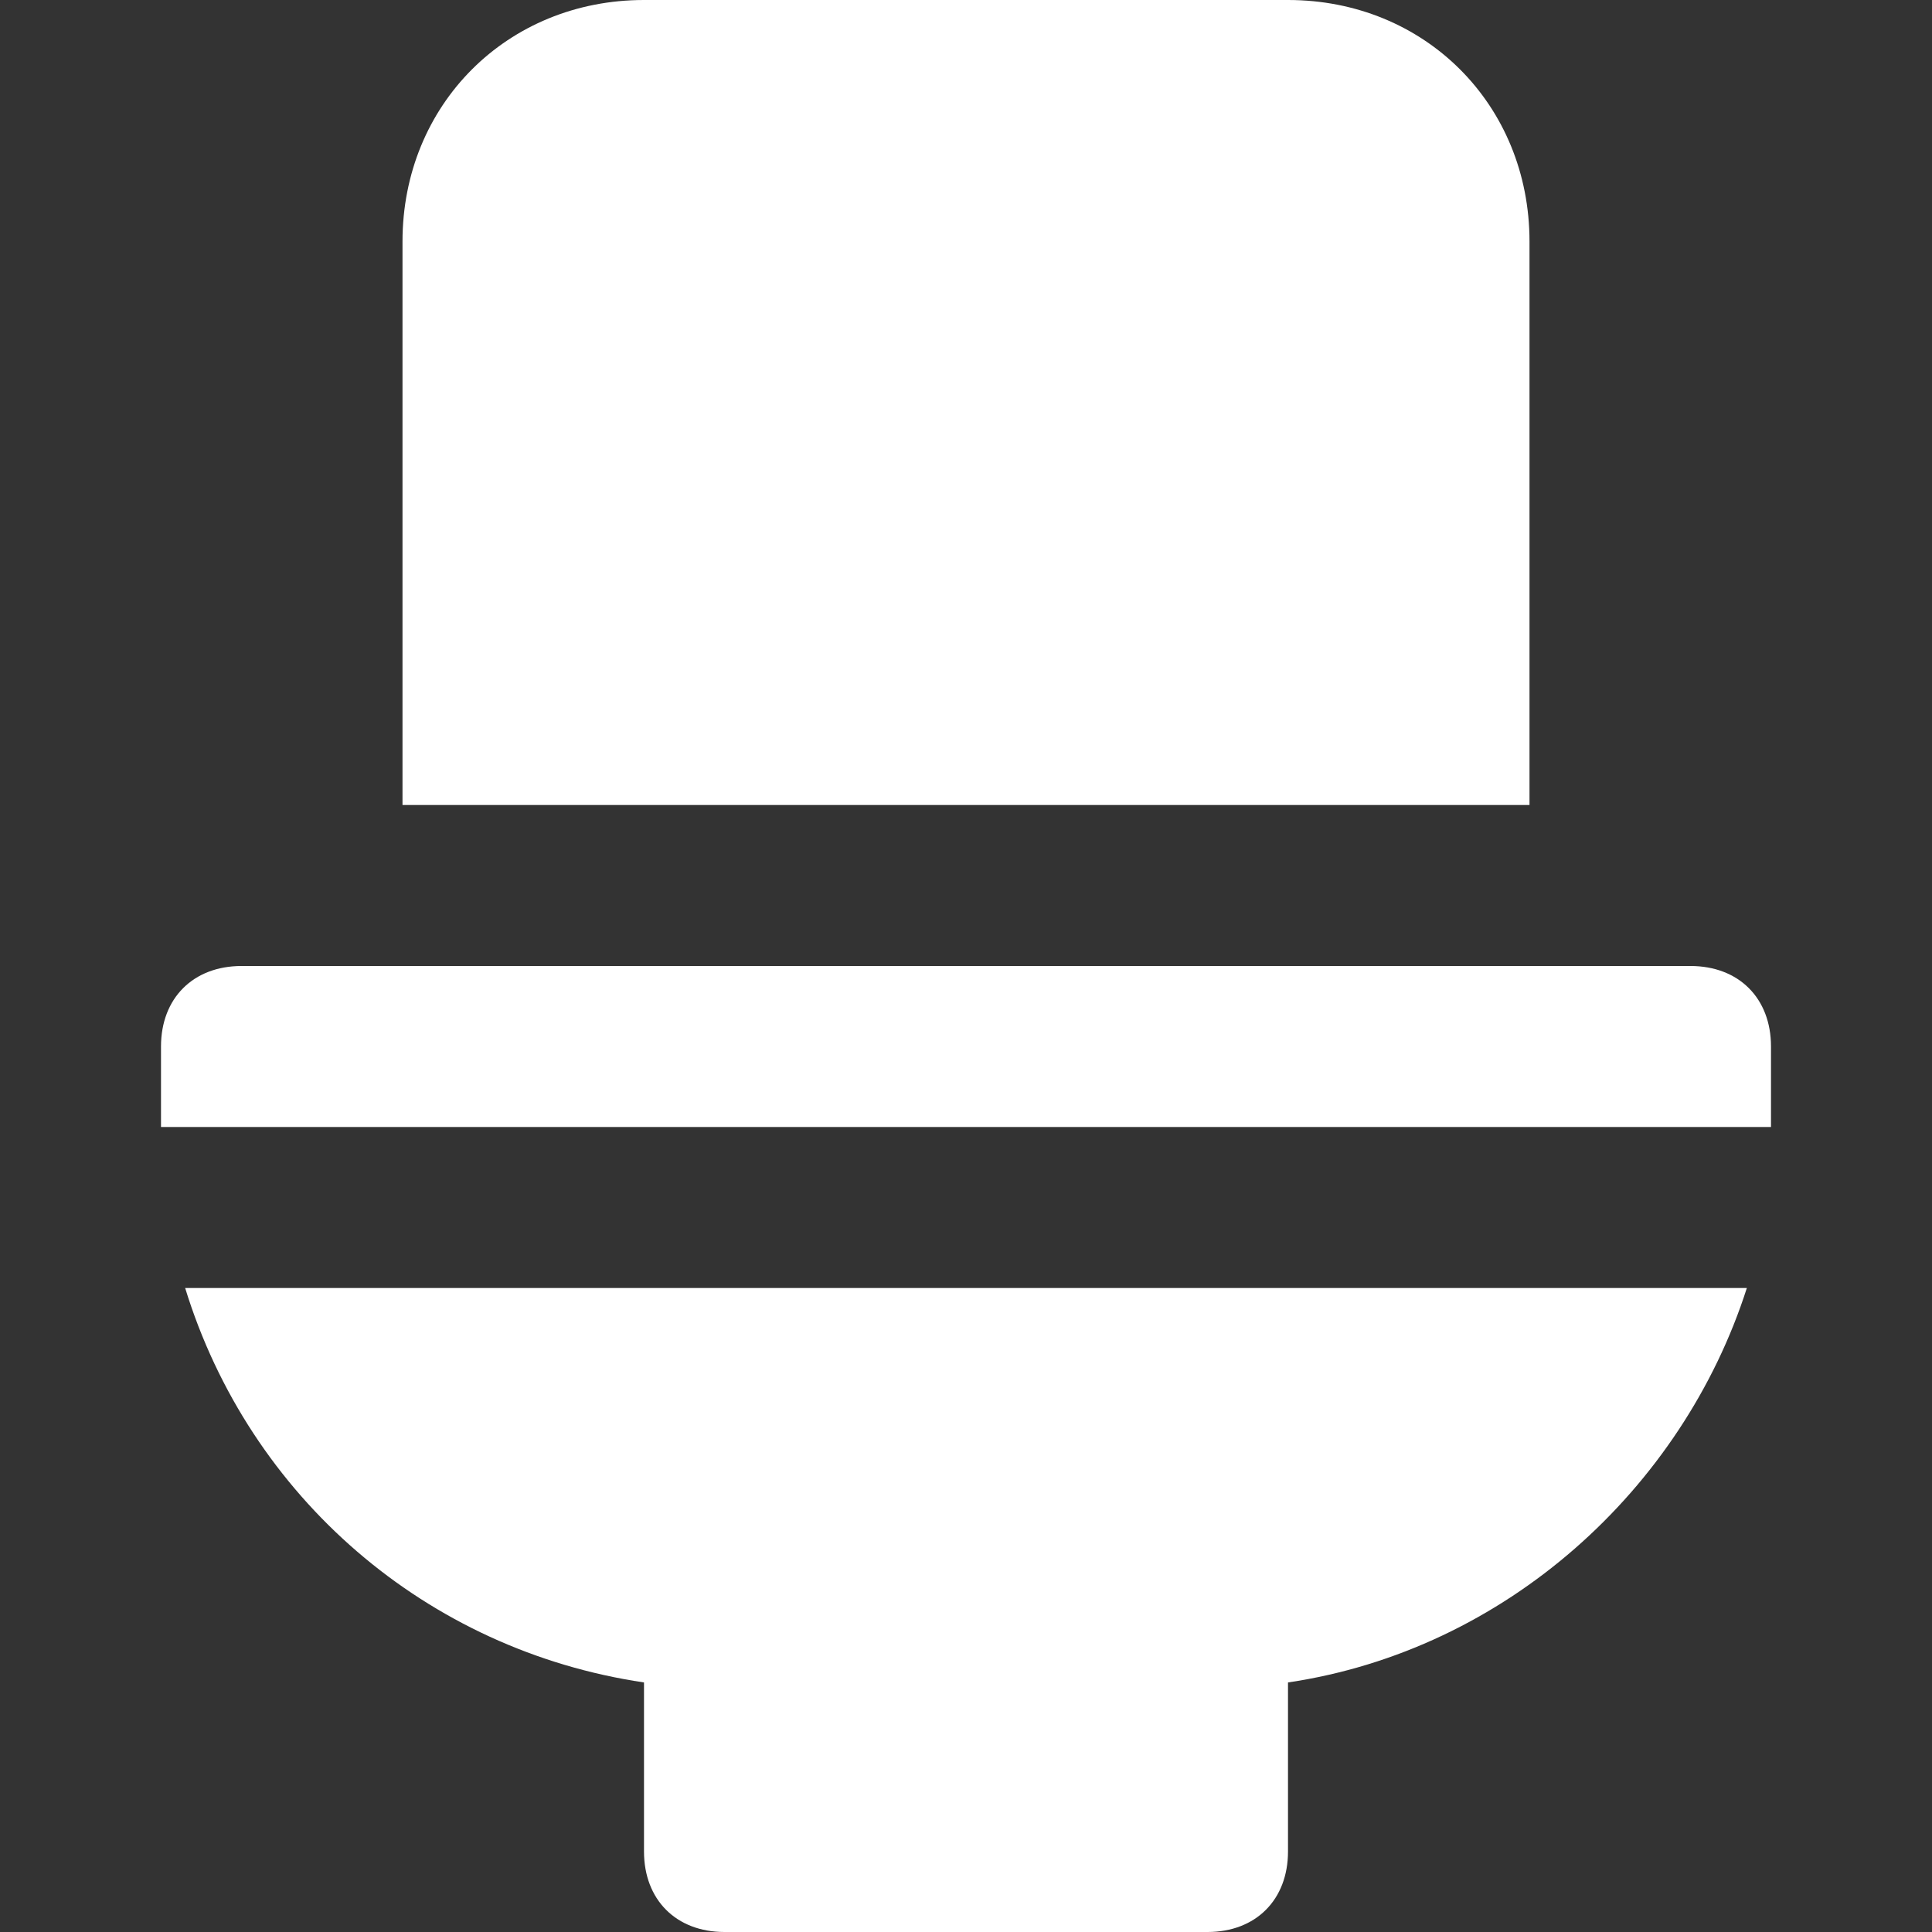
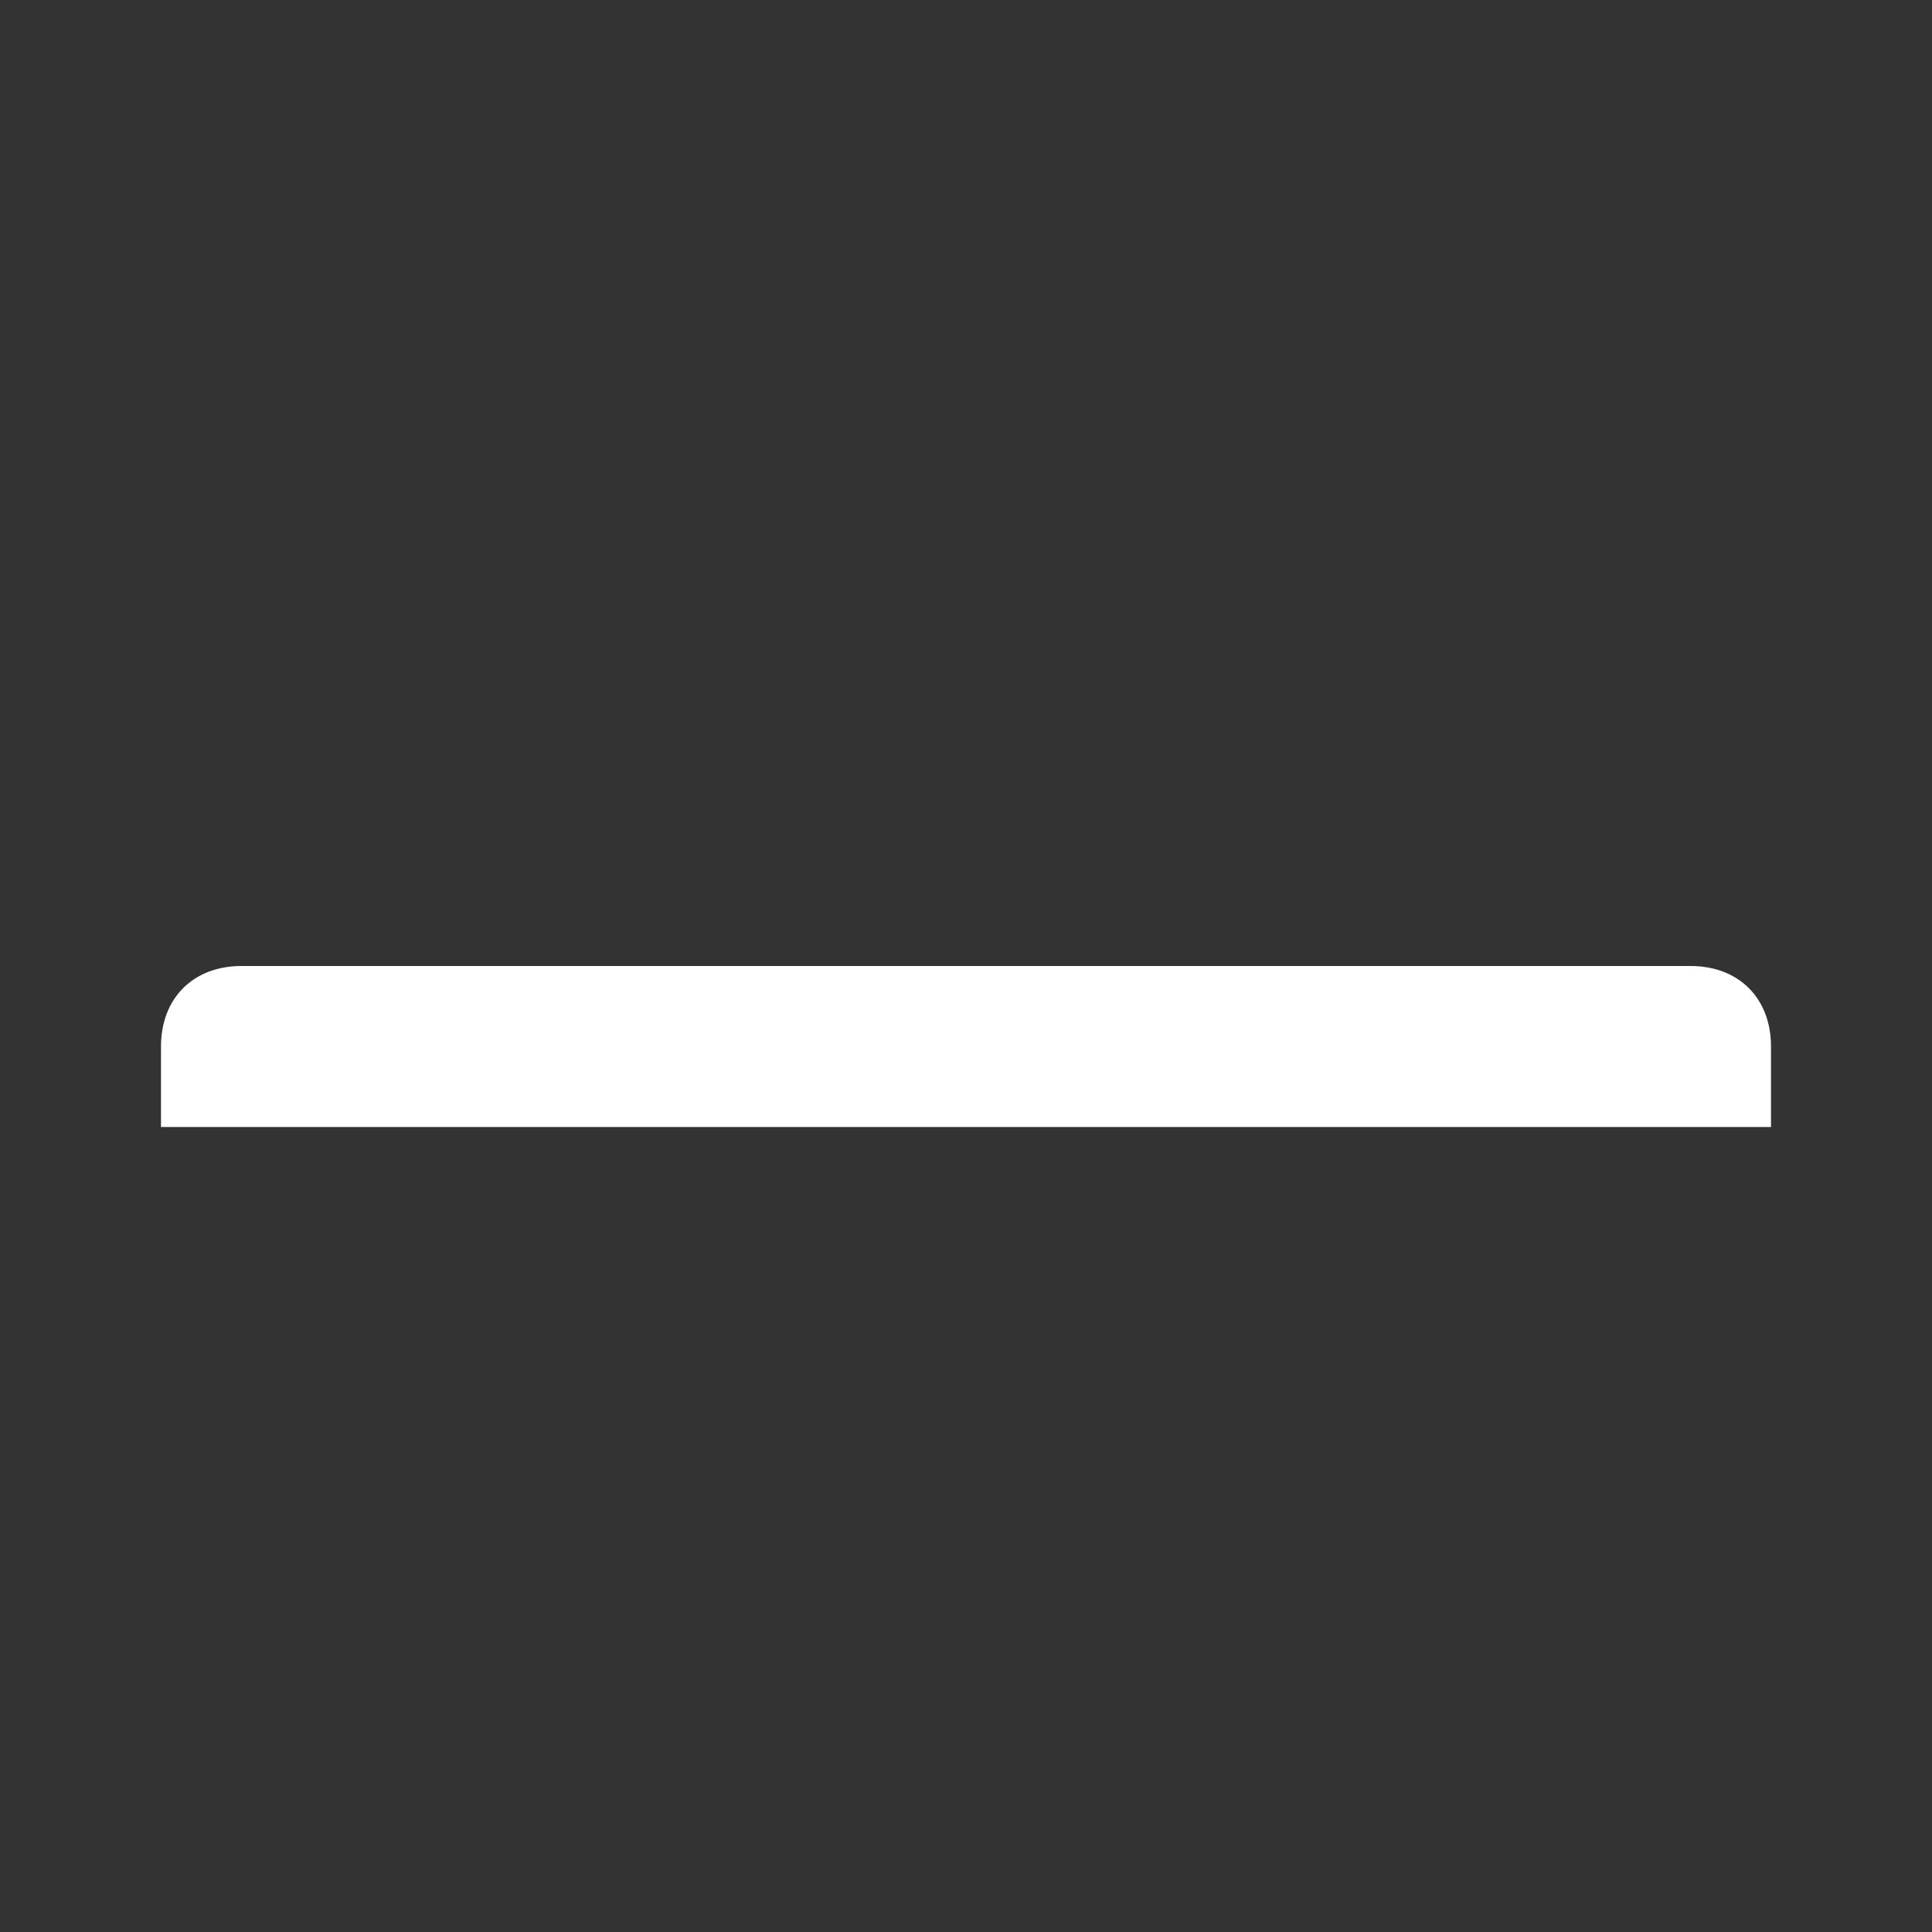
<svg xmlns="http://www.w3.org/2000/svg" viewBox="0 0 24 24" width="24" height="24">
  <rect x="0" y="0" width="24" height="24" fill="#333333" stroke="none" />
  <title>24 toilet</title>
  <g class="nc-icon-wrapper" fill="#FFFFFF">
-     <path d="M21,12H3c-0.6,0-1,0.4-1,1v1h20v-1C22,12.4,21.6,12,21,12z" fill="#FFFFFF" />
-     <path d="M8,20.9V23c0,0.6,0.4,1,1,1h6c0.6,0,1-0.4,1-1v-2.1c2.7-0.4,4.9-2.4,5.7-4.9H2.3C3.1,18.6,5.3,20.5,8,20.9z" fill="#FFFFFF" />
-     <path d="M19,3c0-1.7-1.3-3-3-3H8C6.3,0,5,1.3,5,3v7h14V3z" fill="#FFFFFF" />
+     <path d="M21,12H3c-0.6,0-1,0.4-1,1v1h20v-1C22,12.4,21.6,12,21,12" fill="#FFFFFF" />
  </g>
</svg>